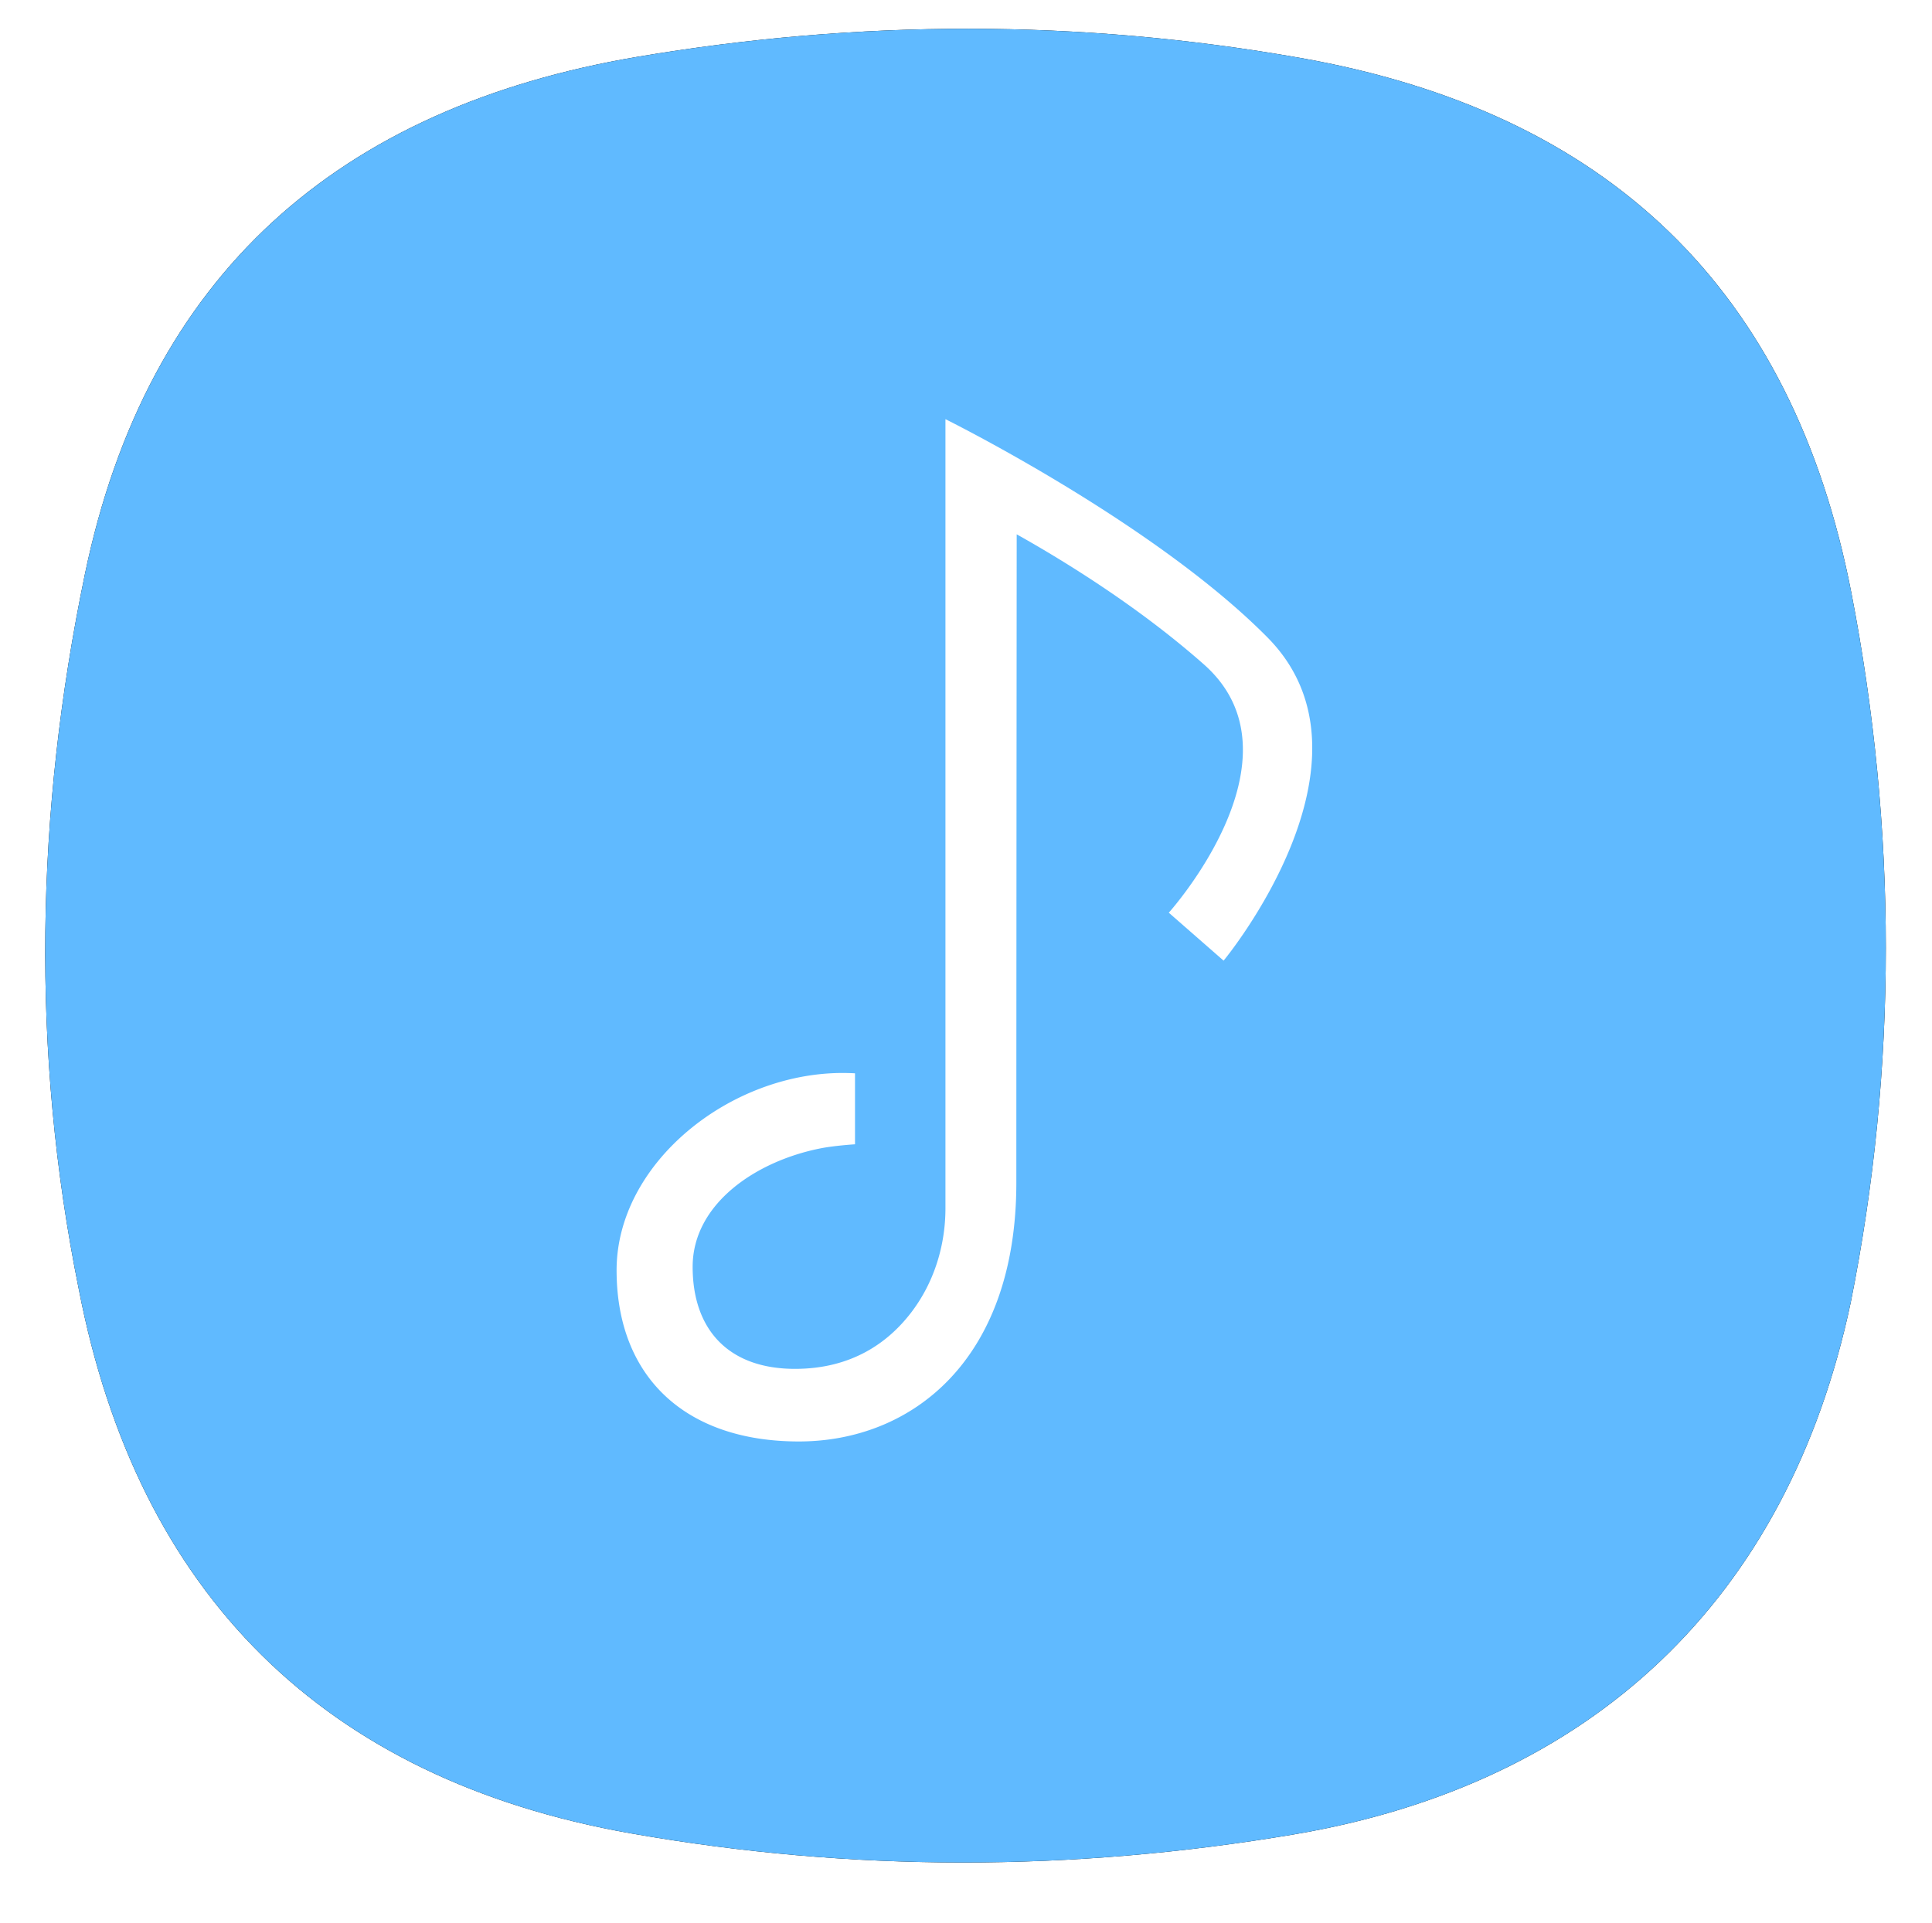
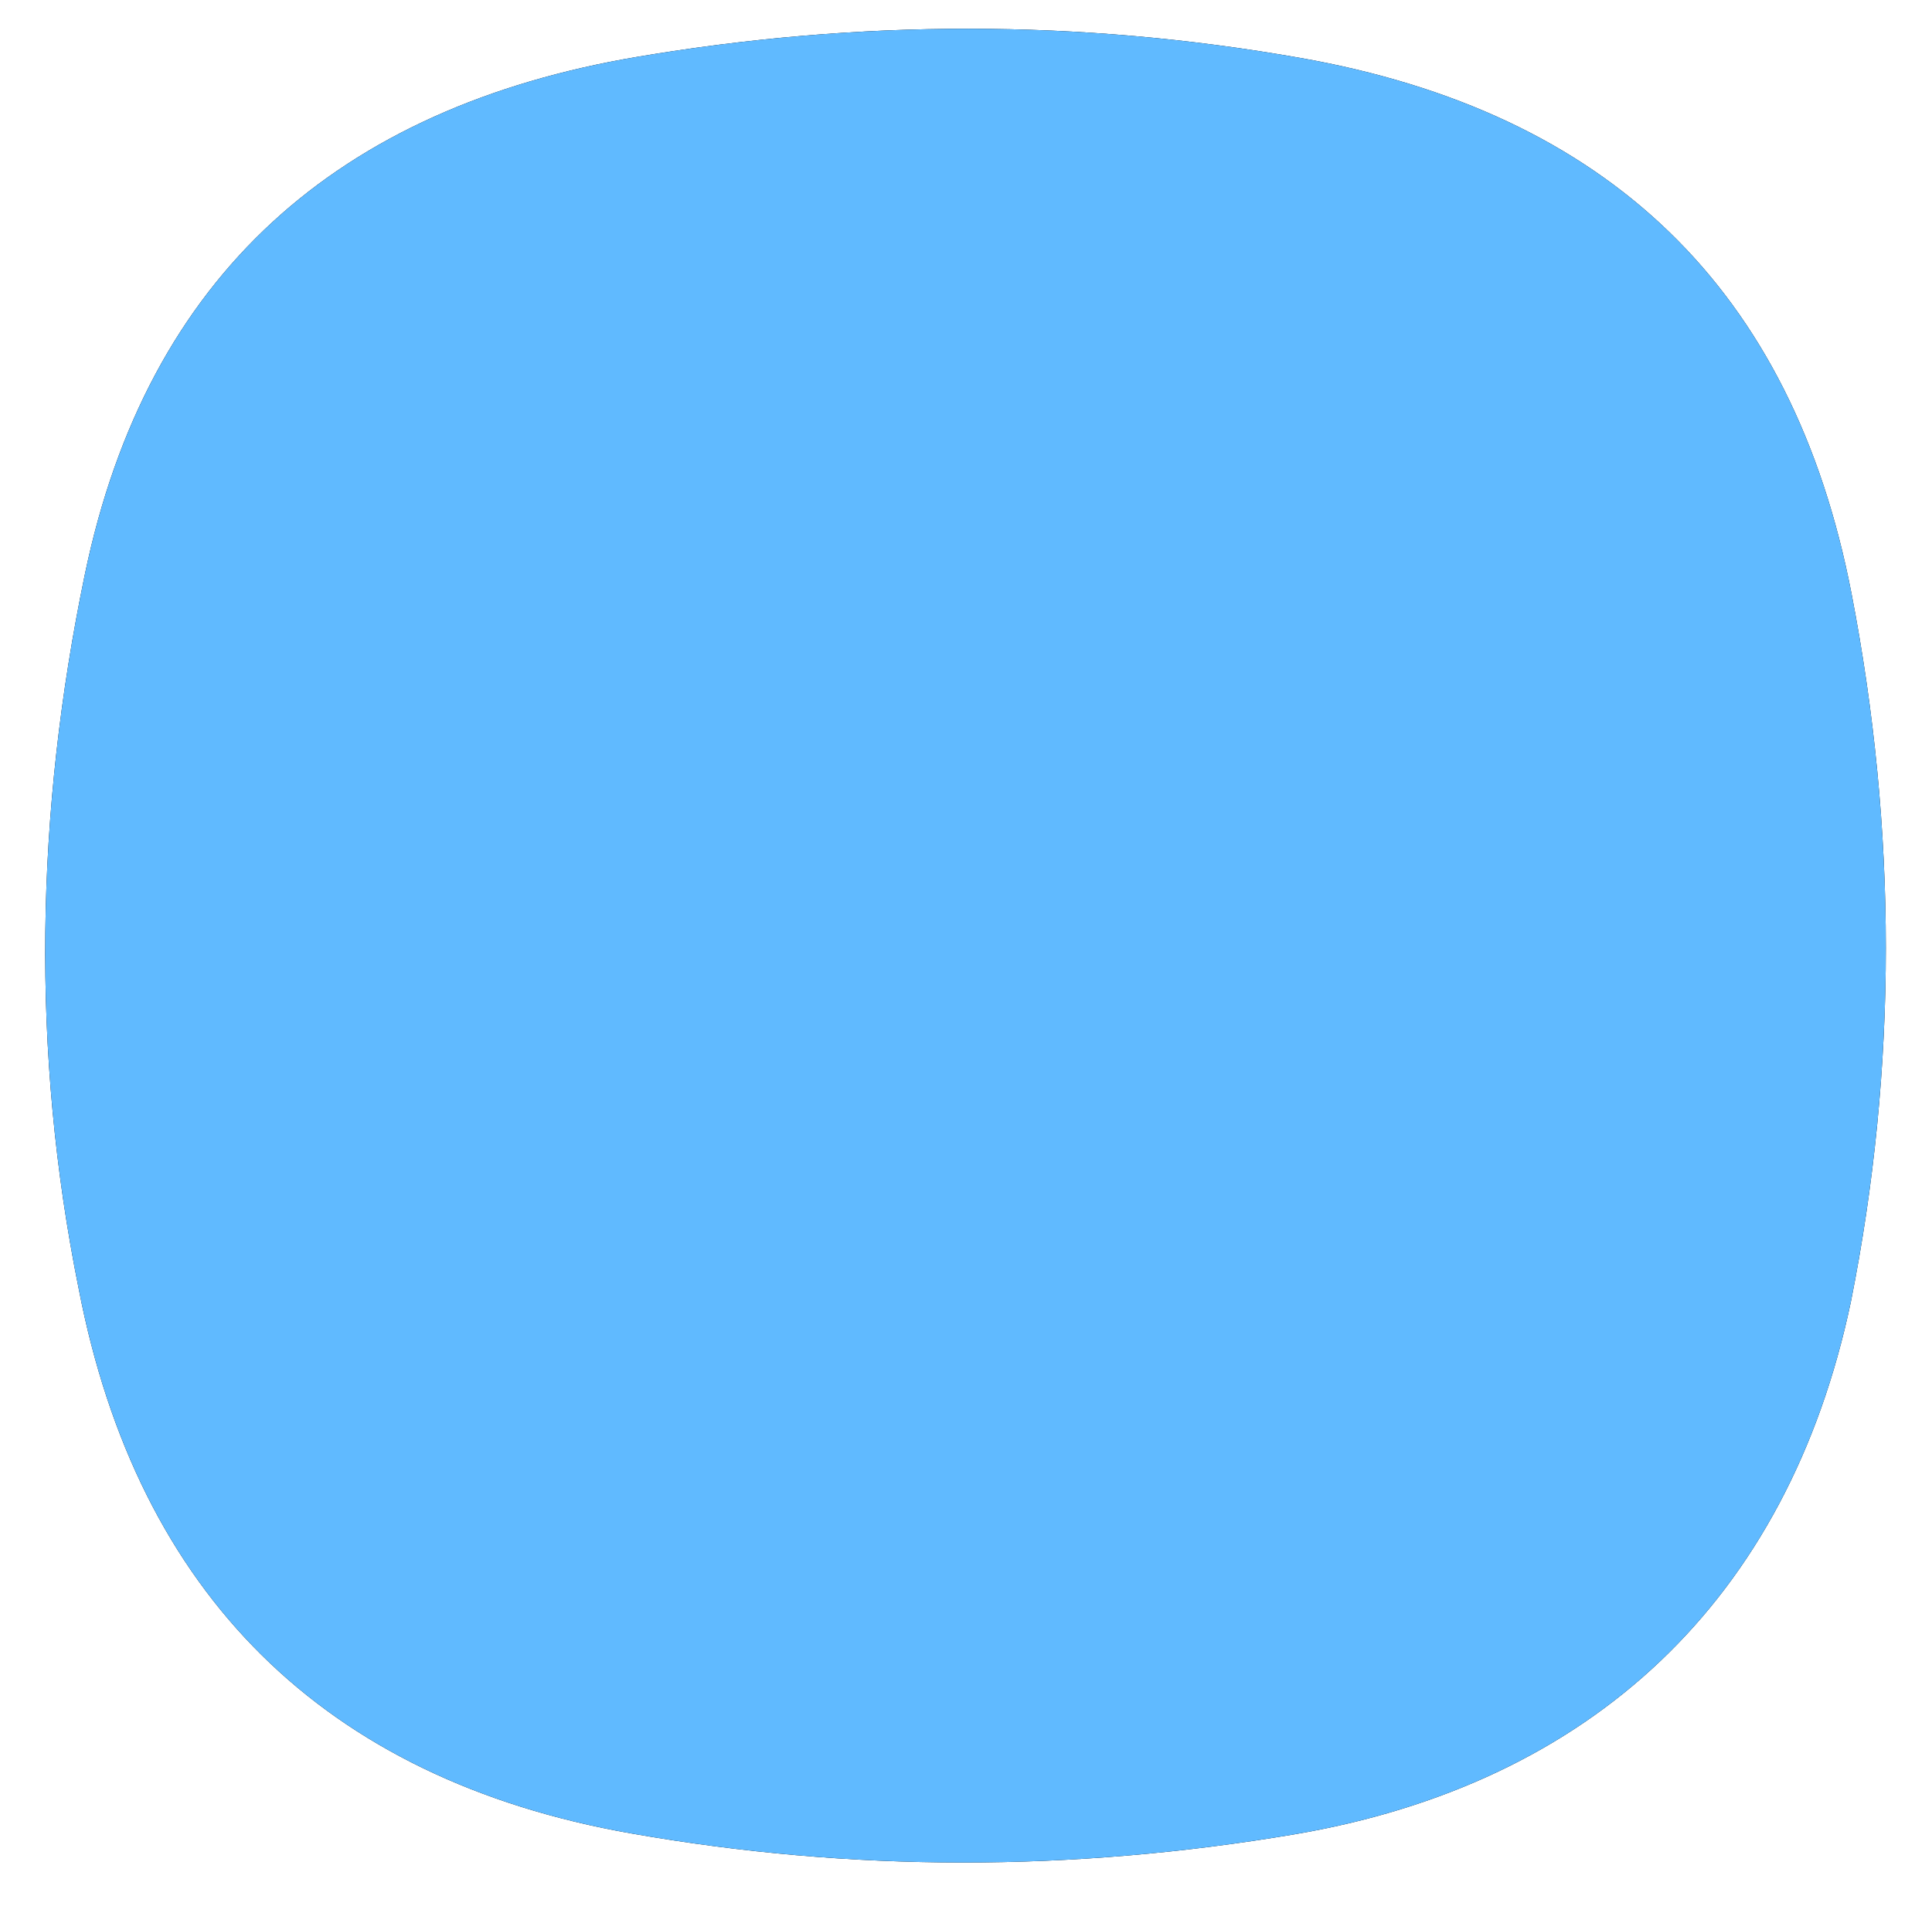
<svg xmlns="http://www.w3.org/2000/svg" xmlns:xlink="http://www.w3.org/1999/xlink" width="470" height="468" viewBox="0 0 470 468" id="music">
  <defs>
    <filter id="filter-2" width="111.8%" height="111.9%" x="-5.9%" y="-3.9%" filterUnits="objectBoundingBox">
      <feGaussianBlur stdDeviation="4" />
      <feGaussianBlur stdDeviation="5.5" />
    </filter>
-     <path id="path-1" d="M9.635 132.808C24.782 59.782 71.388 19.109 144.085 6.822c53.74-9.081 107.5-9.196 161.15.255 74.852 13.185 119.85 56.23 134.185 130.36 11.075 57.29 11.249 115.191-.174 172.427-15.324 72.52-63.132 117.285-135.561 129.527-53.74 9.08-107.5 9.195-161.15-.255-74.852-13.186-120.05-58.38-134.384-132.509-11.64-57.668-10.52-115.935 1.484-173.82z" />
+     <path id="path-1" d="M9.635 132.808C24.782 59.782 71.388 19.109 144.085 6.822c53.74-9.081 107.5-9.196 161.15.255 74.852 13.185 119.85 56.23 134.185 130.36 11.075 57.29 11.249 115.191-.174 172.427-15.324 72.52-63.132 117.285-135.561 129.527-53.74 9.08-107.5 9.195-161.15-.255-74.852-13.186-120.05-58.38-134.384-132.509-11.64-57.668-10.52-115.935 1.484-173.82" />
  </defs>
  <g id="S8-/-S8+-icons" fill="none" fill-rule="evenodd" stroke="none" stroke-width="1">
    <g id="icons" transform="translate(-21 -26)">
      <g id="myfiles_list_music">
        <g transform="translate(32 33)">
          <use xlink:href="#path-1" fill="#000" filter="url(#filter-2)" />
          <use xlink:href="#path-1" fill="#60BAFF" />
        </g>
-         <path fill="#FFF" d="M297.336 148.102C269.564 120.026 219 95 219 95v192.005c0 9.206-2.837 18.268-8.472 25.55-5.488 7.09-14.285 13.536-28.131 13.536-16.225 0-24.896-9.6-24.896-24.833 0-15.234 15.243-25.695 31.16-28.833 3.38-.667 8.339-.98 8.339-.98v-17.27a58.9 58.9 0 0 0-3-.084c-27.622 0-55 22.065-55 48s16.71 41.667 44.334 41.667c27.398 0 52.912-19.72 52.912-62.986 0-43.264.088-157.753.088-157.753 11.372 6.37 29.556 17.522 45.534 31.652 25.534 22.58-8.534 60.42-8.534 60.42l13.333 11.667s40.333-48.667 10.669-78.656" transform="translate(32 33)" />
      </g>
    </g>
  </g>
</svg>